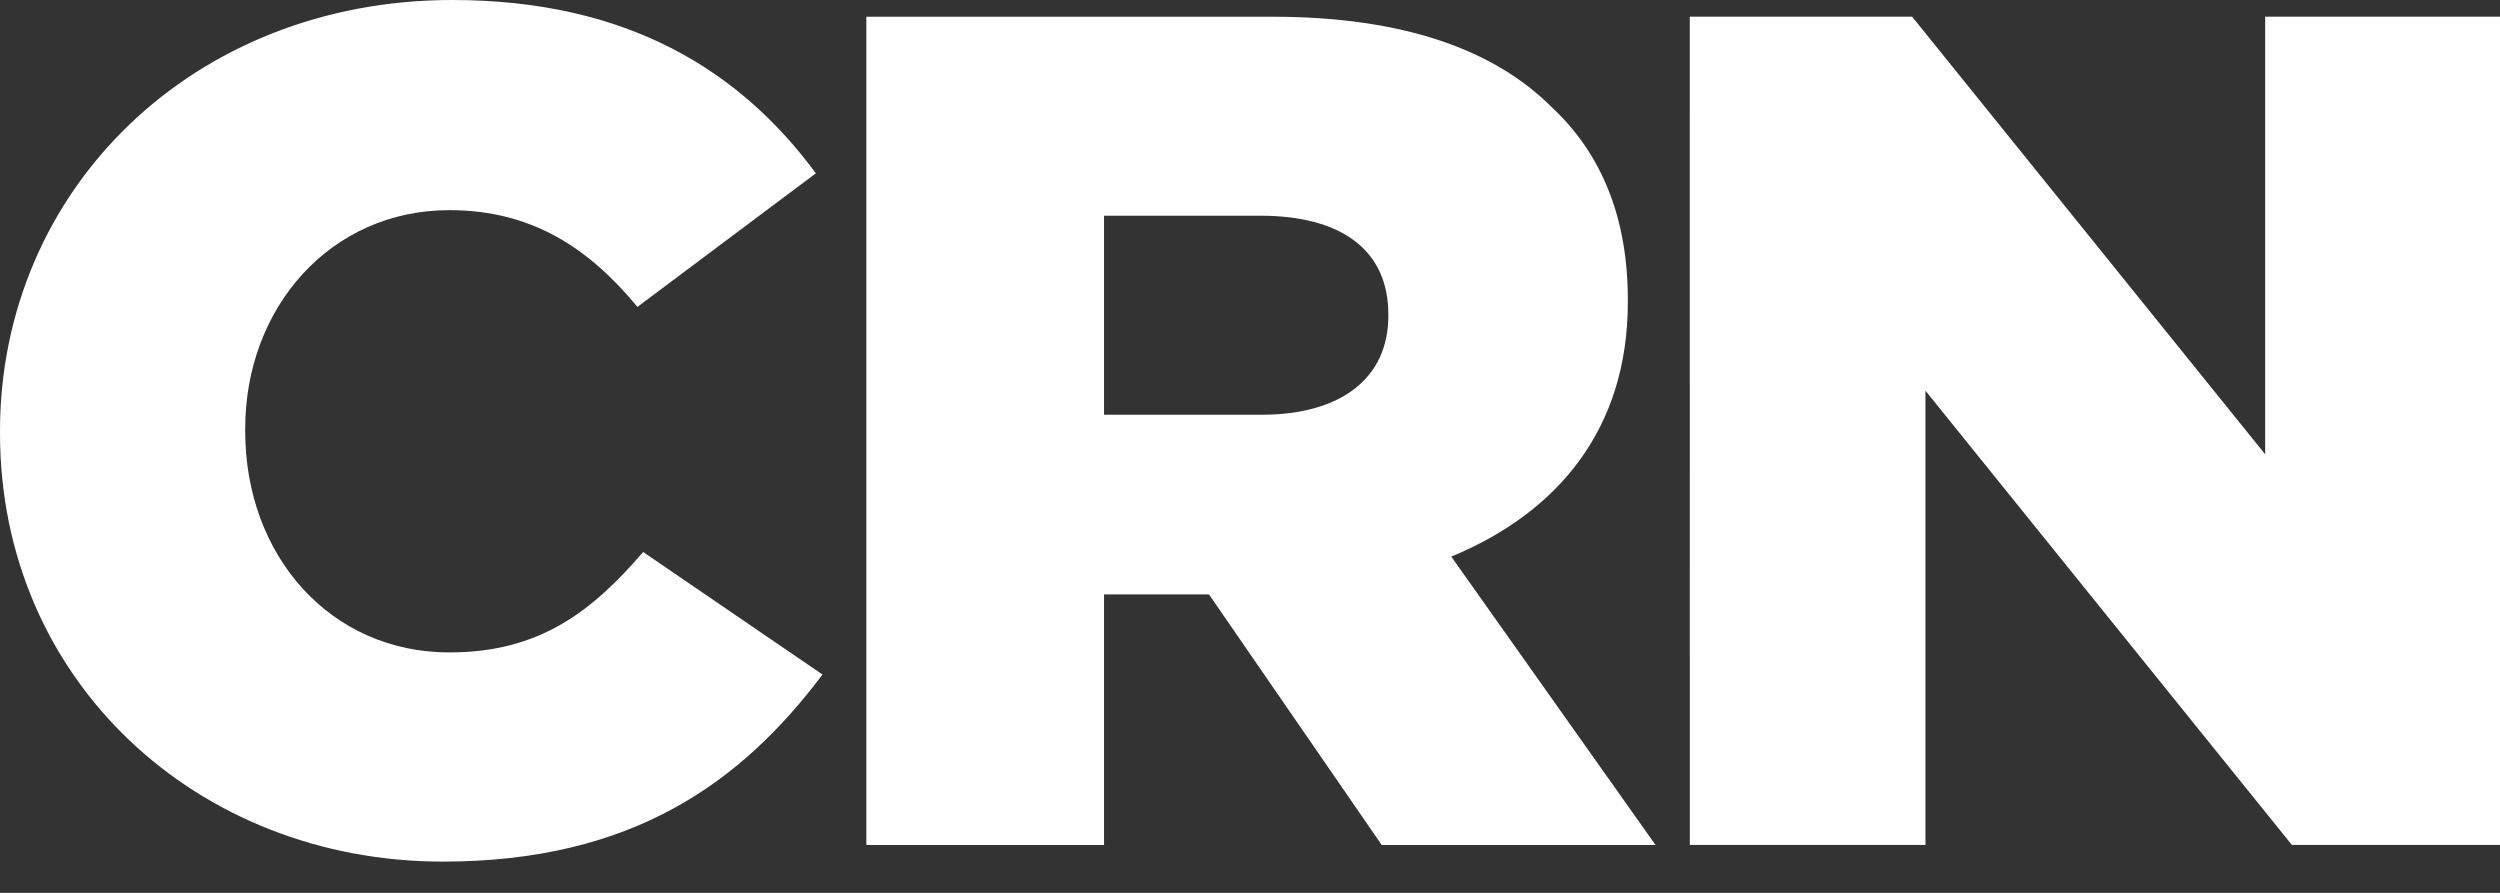
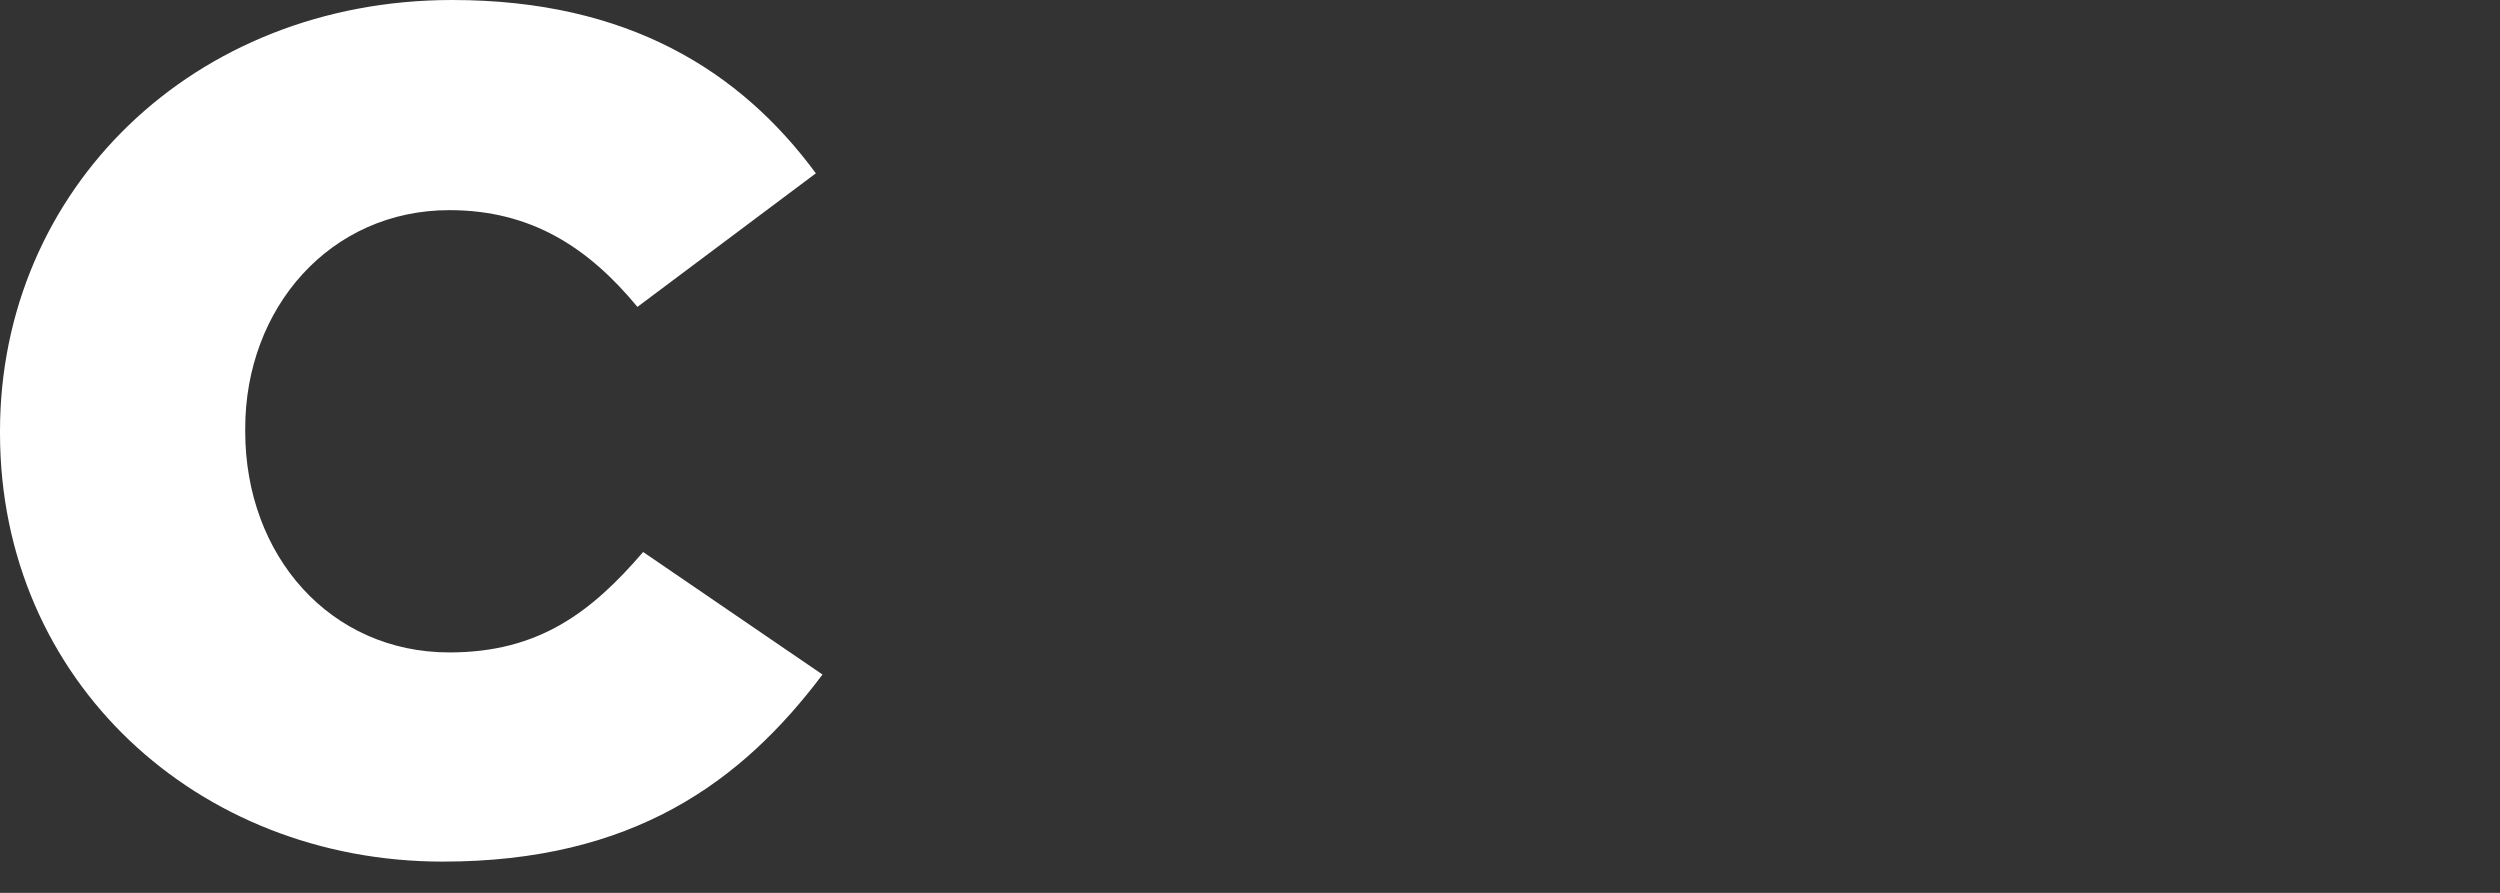
<svg xmlns="http://www.w3.org/2000/svg" width="70" height="25" viewBox="0 0 70 25" fill="none">
  <rect x="0" y="0" width="70" height="25" fill="#333333" stroke="none" />
  <path d="M0 12.128V12.076C0 5.317 5.397 0 12.664 0C17.58 0 20.733 1.988 22.844 4.853L17.848 8.593C16.485 6.942 14.882 5.884 12.584 5.884C9.245 5.884 6.866 8.619 6.866 11.999V12.076C6.866 15.56 9.245 18.268 12.584 18.268C15.095 18.268 16.566 17.133 18.008 15.456L23.03 18.887C20.759 21.906 17.713 24.125 12.396 24.125C5.53 24.125 8.93756e-05 19.067 8.93756e-05 12.128L0 12.128Z" fill="white" />
-   <path fill-rule="evenodd" clip-rule="evenodd" d="M35.615 0.468H24.258V23.66H30.913V16.644H33.852L38.688 23.66H46.355L40.636 15.585C43.63 14.347 45.579 11.999 45.579 8.465V8.388C45.579 6.117 44.859 4.311 43.442 2.995C41.839 1.395 39.3 0.468 35.615 0.468ZM38.873 8.852C38.873 10.555 37.591 11.613 35.319 11.613H30.913V6.04H35.294C37.512 6.04 38.873 6.968 38.873 8.8V8.852Z" fill="white" />
-   <path d="M47.314 0.467H53.539L63.425 12.721V0.467H70V23.659H64.173L53.913 10.94V23.659H47.315L47.314 0.467Z" fill="white" />
</svg>